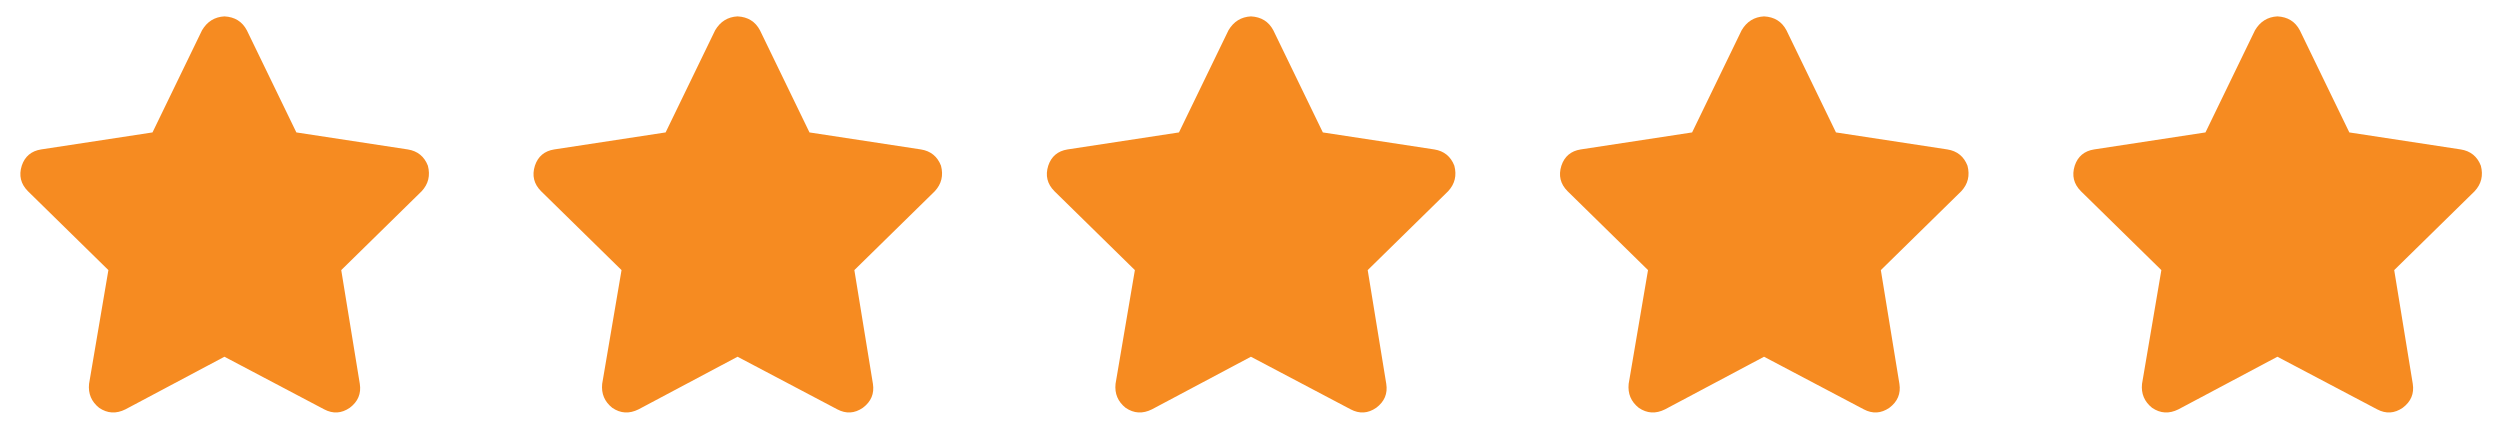
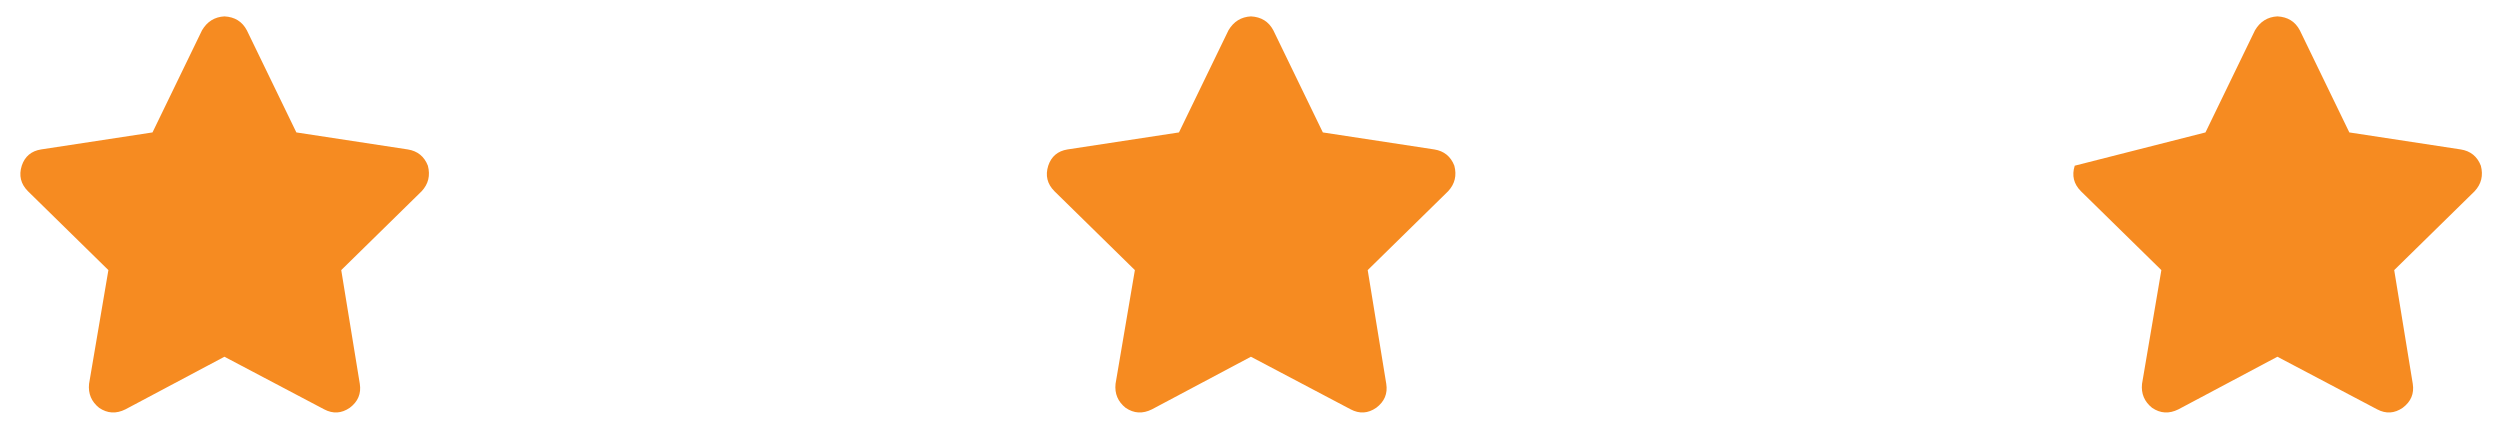
<svg xmlns="http://www.w3.org/2000/svg" width="101" height="17" viewBox="0 0 101 17" fill="none">
  <g clip-path="url(#clip0_301_95)">
    <path d="M11.973 5.35L16.473 6.037C16.869 6.1 17.14 6.319 17.286 6.694C17.39 7.09 17.307 7.433 17.036 7.725L13.786 10.912L14.536 15.506C14.598 15.902 14.463 16.225 14.13 16.475C13.796 16.704 13.452 16.725 13.098 16.538L9.067 14.412L5.067 16.538C4.692 16.725 4.338 16.704 4.004 16.475C3.692 16.225 3.557 15.902 3.598 15.506L4.379 10.912L1.129 7.725C0.838 7.433 0.754 7.09 0.879 6.694C1.004 6.319 1.265 6.1 1.661 6.037L6.161 5.35L8.161 1.225C8.369 0.871 8.671 0.683 9.067 0.662C9.484 0.683 9.786 0.871 9.973 1.225L11.973 5.35Z" fill="#F68B21" />
  </g>
  <g clip-path="url(#clip1_301_95)">
    <path d="M32.703 5.35L37.203 6.037C37.599 6.1 37.87 6.319 38.016 6.694C38.12 7.09 38.037 7.433 37.766 7.725L34.516 10.912L35.266 15.506C35.328 15.902 35.193 16.225 34.859 16.475C34.526 16.704 34.182 16.725 33.828 16.538L29.797 14.412L25.797 16.538C25.422 16.725 25.068 16.704 24.735 16.475C24.422 16.225 24.287 15.902 24.328 15.506L25.11 10.912L21.86 7.725C21.568 7.433 21.485 7.09 21.61 6.694C21.735 6.319 21.995 6.1 22.391 6.037L26.891 5.35L28.891 1.225C29.099 0.871 29.401 0.683 29.797 0.662C30.214 0.683 30.516 0.871 30.703 1.225L32.703 5.35Z" fill="#F68B21" />
  </g>
  <g clip-path="url(#clip2_301_95)">
    <path d="M53.443 5.35L57.943 6.037C58.339 6.1 58.61 6.319 58.755 6.694C58.86 7.09 58.776 7.433 58.505 7.725L55.255 10.912L56.005 15.506C56.068 15.902 55.933 16.225 55.599 16.475C55.266 16.704 54.922 16.725 54.568 16.538L50.537 14.412L46.537 16.538C46.162 16.725 45.808 16.704 45.474 16.475C45.162 16.225 45.026 15.902 45.068 15.506L45.849 10.912L42.599 7.725C42.308 7.433 42.224 7.09 42.349 6.694C42.474 6.319 42.735 6.1 43.13 6.037L47.63 5.35L49.63 1.225C49.839 0.871 50.141 0.683 50.537 0.662C50.953 0.683 51.255 0.871 51.443 1.225L53.443 5.35Z" fill="#F68B21" />
  </g>
  <g clip-path="url(#clip3_301_95)">
-     <path d="M74.173 5.35L78.673 6.037C79.069 6.1 79.34 6.319 79.486 6.694C79.59 7.09 79.507 7.433 79.236 7.725L75.986 10.912L76.736 15.506C76.798 15.902 76.663 16.225 76.33 16.475C75.996 16.704 75.653 16.725 75.298 16.538L71.267 14.412L67.267 16.538C66.892 16.725 66.538 16.704 66.205 16.475C65.892 16.225 65.757 15.902 65.798 15.506L66.58 10.912L63.33 7.725C63.038 7.433 62.955 7.09 63.08 6.694C63.205 6.319 63.465 6.1 63.861 6.037L68.361 5.35L70.361 1.225C70.569 0.871 70.871 0.683 71.267 0.662C71.684 0.683 71.986 0.871 72.173 1.225L74.173 5.35Z" fill="#F68B21" />
-   </g>
+     </g>
  <g clip-path="url(#clip4_301_95)">
-     <path d="M94.913 5.35L99.413 6.037C99.809 6.1 100.08 6.319 100.226 6.694C100.33 7.09 100.247 7.433 99.976 7.725L96.726 10.912L97.476 15.506C97.538 15.902 97.403 16.225 97.069 16.475C96.736 16.704 96.392 16.725 96.038 16.538L92.007 14.412L88.007 16.538C87.632 16.725 87.278 16.704 86.944 16.475C86.632 16.225 86.496 15.902 86.538 15.506L87.319 10.912L84.069 7.725C83.778 7.433 83.694 7.09 83.819 6.694C83.944 6.319 84.205 6.1 84.601 6.037L89.101 5.35L91.101 1.225C91.309 0.871 91.611 0.683 92.007 0.662C92.424 0.683 92.726 0.871 92.913 1.225L94.913 5.35Z" fill="#F68B21" />
+     <path d="M94.913 5.35L99.413 6.037C99.809 6.1 100.08 6.319 100.226 6.694C100.33 7.09 100.247 7.433 99.976 7.725L96.726 10.912L97.476 15.506C97.538 15.902 97.403 16.225 97.069 16.475C96.736 16.704 96.392 16.725 96.038 16.538L92.007 14.412L88.007 16.538C87.632 16.725 87.278 16.704 86.944 16.475C86.632 16.225 86.496 15.902 86.538 15.506L87.319 10.912L84.069 7.725C83.778 7.433 83.694 7.09 83.819 6.694L89.101 5.35L91.101 1.225C91.309 0.871 91.611 0.683 92.007 0.662C92.424 0.683 92.726 0.871 92.913 1.225L94.913 5.35Z" fill="#F68B21" />
  </g>
  <defs>
    <clipPath id="clip0_301_95">
      <rect width="18" height="16" fill="white" transform="matrix(1 0 0 -1 0.067 16.66)" />
    </clipPath>
    <clipPath id="clip1_301_95">
-       <rect width="18" height="16" fill="white" transform="matrix(1 0 0 -1 20.797 16.66)" />
-     </clipPath>
+       </clipPath>
    <clipPath id="clip2_301_95">
      <rect width="18" height="16" fill="white" transform="matrix(1 0 0 -1 41.537 16.66)" />
    </clipPath>
    <clipPath id="clip3_301_95">
-       <rect width="18" height="16" fill="white" transform="matrix(1 0 0 -1 62.267 16.66)" />
-     </clipPath>
+       </clipPath>
    <clipPath id="clip4_301_95">
      <rect width="18" height="16" fill="white" transform="matrix(1 0 0 -1 83.007 16.66)" />
    </clipPath>
  </defs>
</svg>